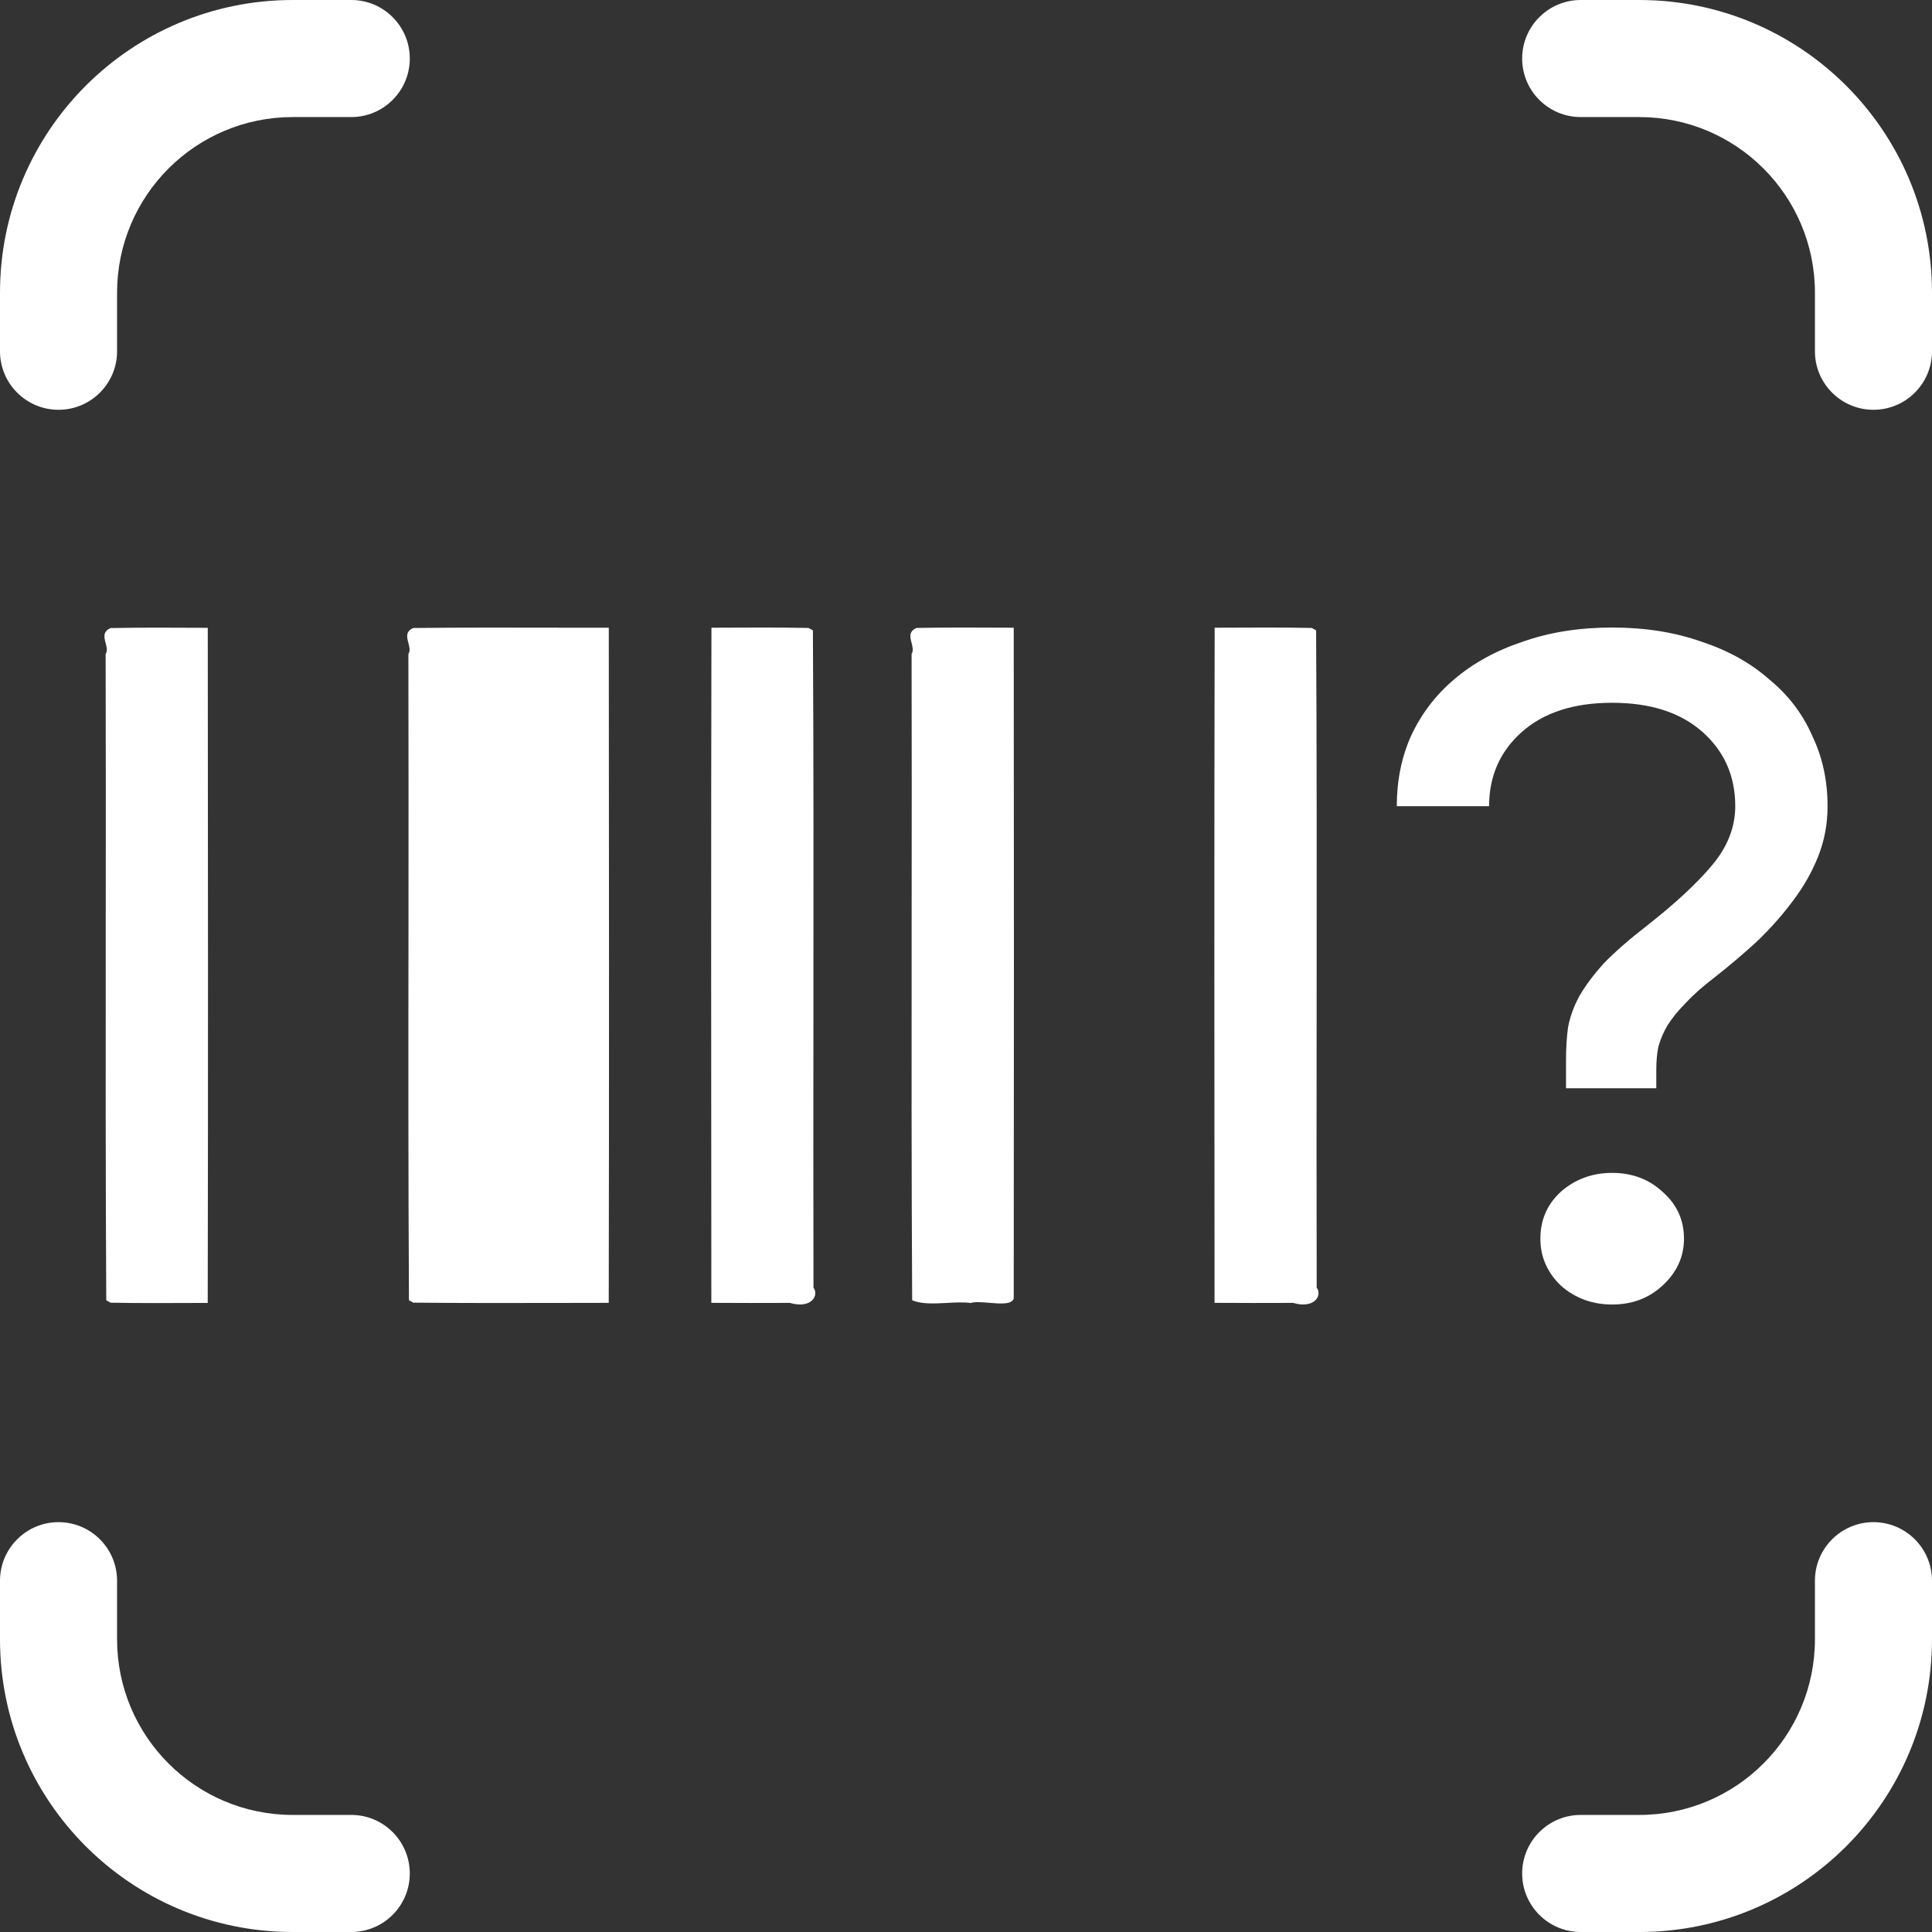
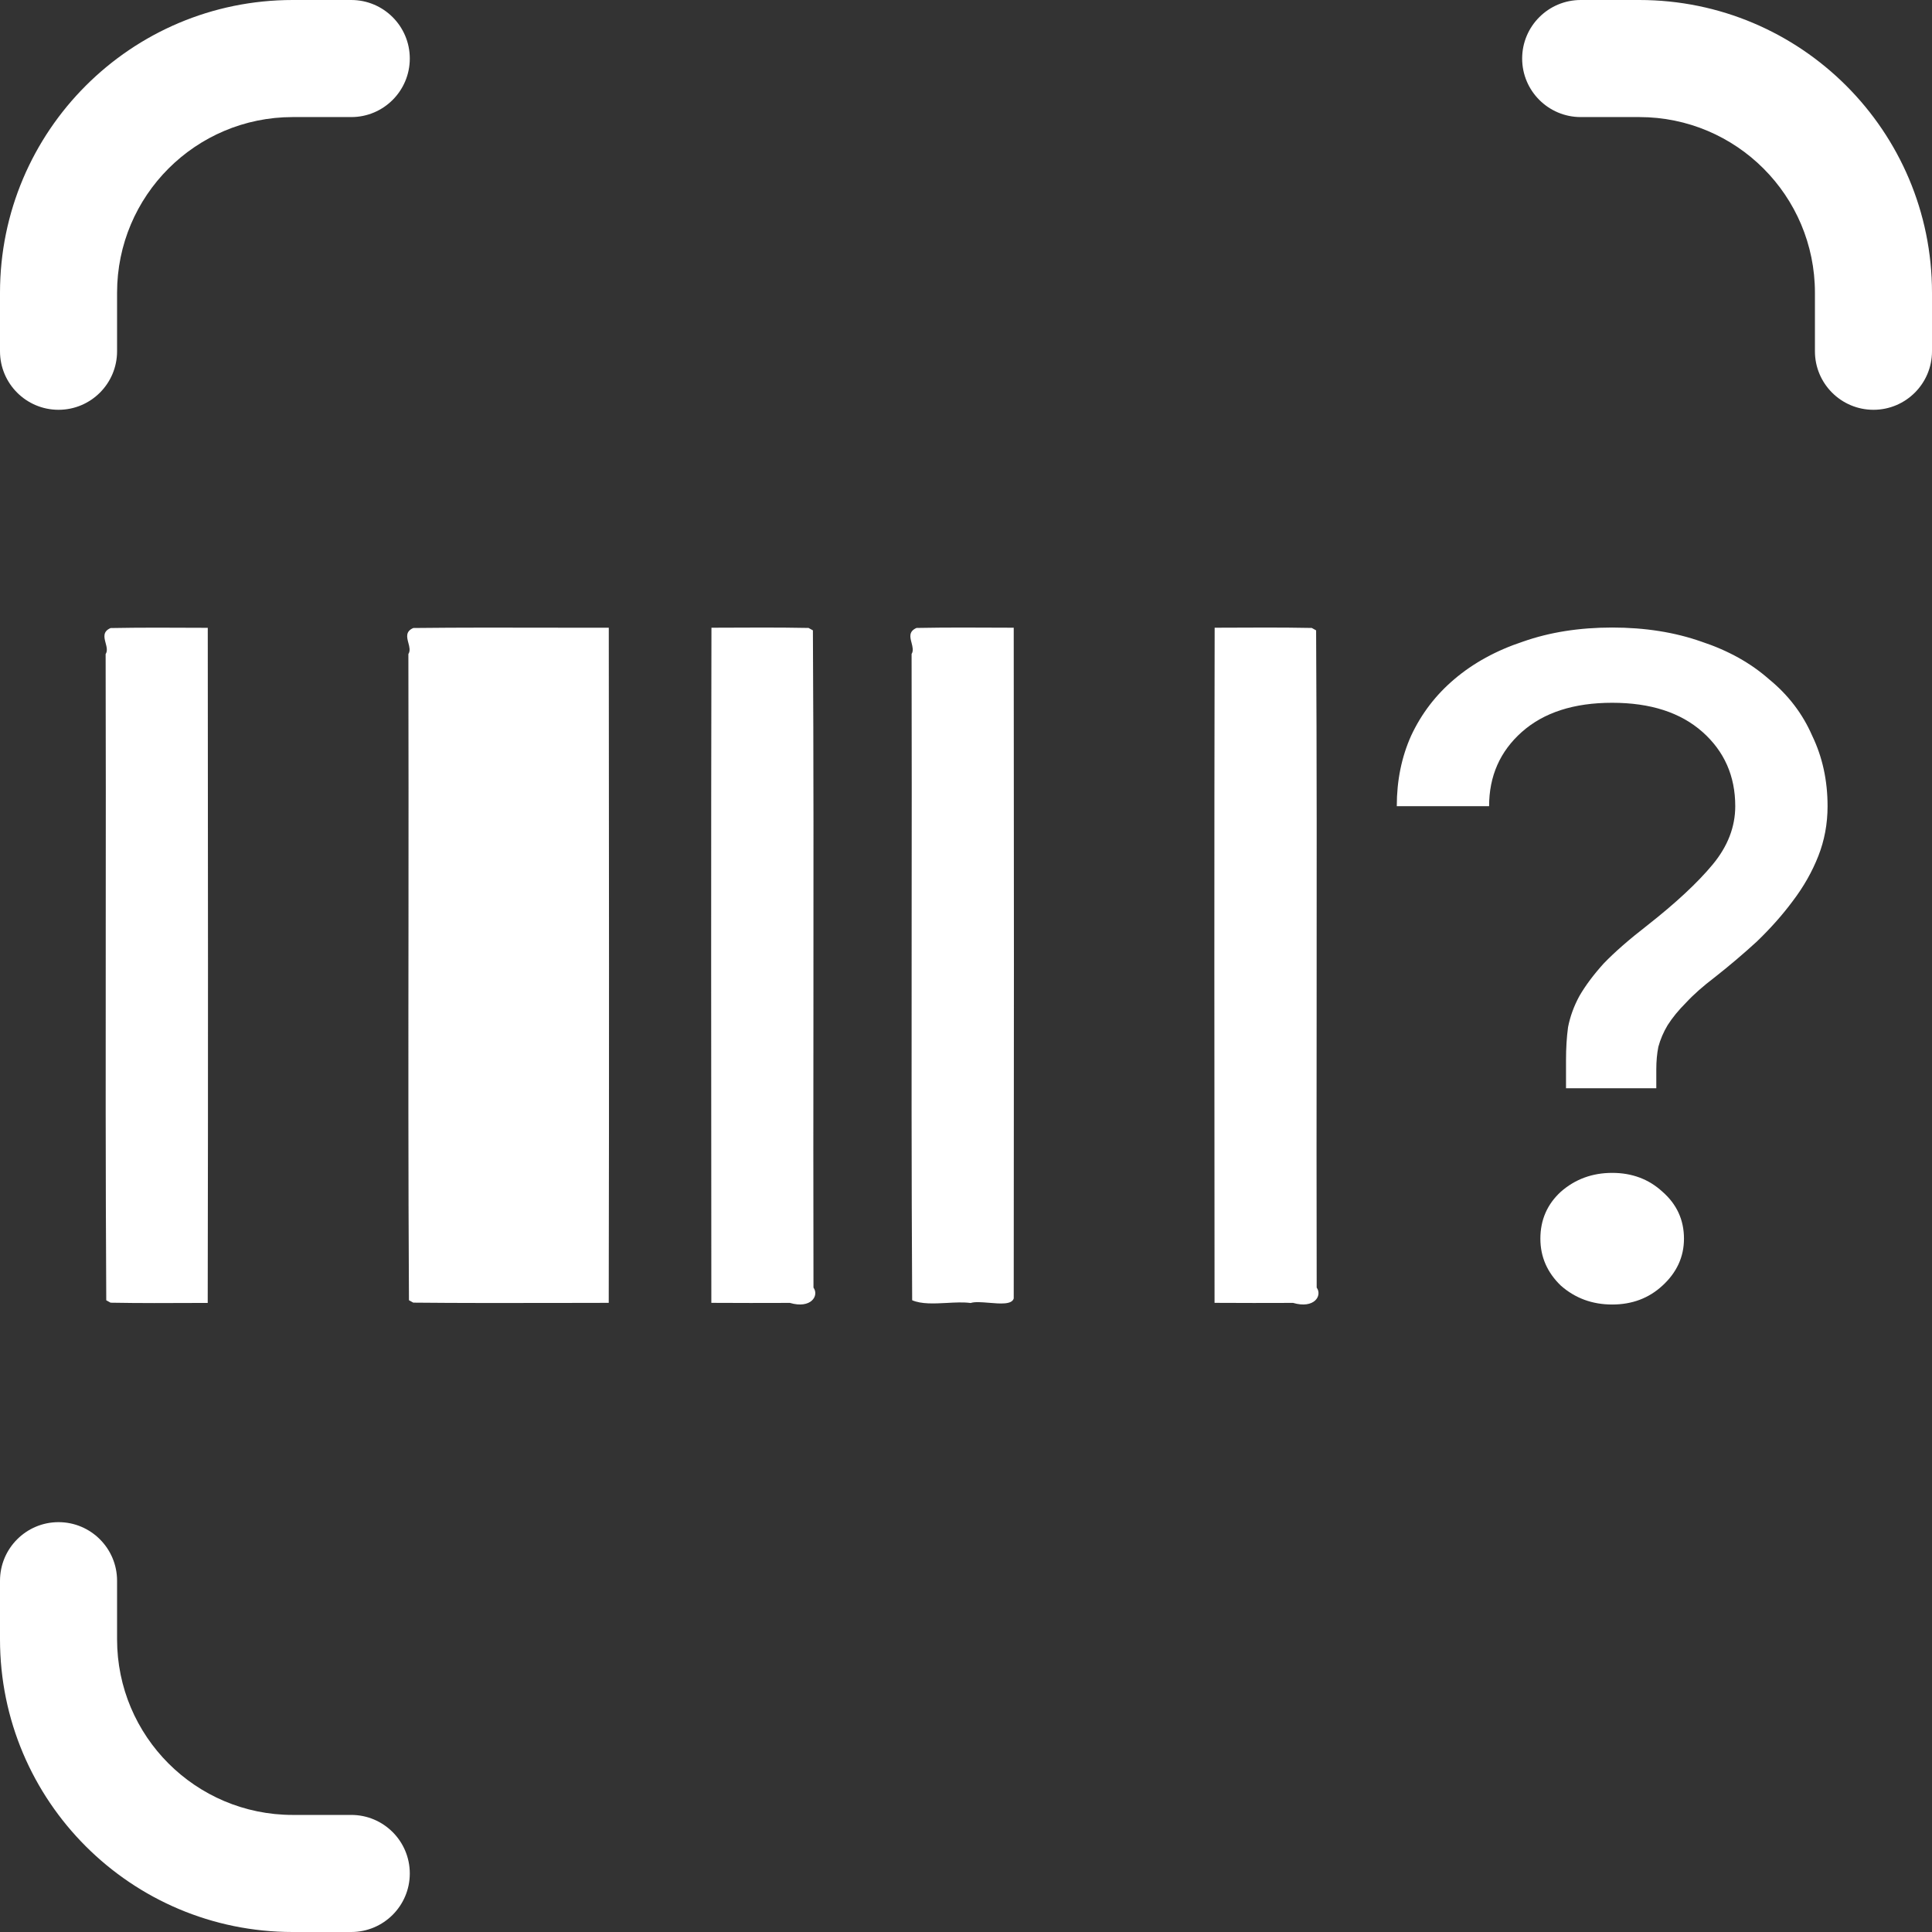
<svg xmlns="http://www.w3.org/2000/svg" width="37" height="37" viewBox="0 0 37 37" fill="none">
  <rect x="0" y="0" width="37" height="37" fill="#333333" stroke="none" />
  <path d="M7.848 1.121C7.848 0.502 7.346 0 6.727 0H5.606C2.51 0 0 2.51 0 5.606V6.727C0 7.346 0.502 7.848 1.121 7.848C1.74 7.848 2.242 7.346 2.242 6.727V5.606C2.242 3.748 3.748 2.242 5.606 2.242H6.727C7.346 2.242 7.848 1.74 7.848 1.121Z" fill="#fff" />
  <path d="M30.273 2.242C29.654 2.242 29.151 1.74 29.151 1.121C29.151 0.502 29.654 0 30.273 0H31.394C34.49 0 37 2.51 37 5.606V6.727C37 7.346 36.498 7.848 35.879 7.848C35.26 7.848 34.758 7.346 34.758 6.727V5.606C34.758 3.748 33.252 2.242 31.394 2.242H30.273Z" fill="#fff" />
-   <path d="M29.151 35.879C29.151 35.26 29.654 34.758 30.273 34.758H31.394C33.252 34.758 34.758 33.252 34.758 31.394V30.273C34.758 29.654 35.26 29.151 35.879 29.151C36.498 29.151 37 29.654 37 30.273V31.394C37 34.49 34.49 37 31.394 37H30.273C29.654 37 29.151 36.498 29.151 35.879Z" fill="#fff" />
  <path d="M1.121 29.151C1.74 29.151 2.242 29.654 2.242 30.273V31.394C2.242 33.252 3.748 34.758 5.606 34.758H6.727C7.346 34.758 7.848 35.26 7.848 35.879C7.848 36.498 7.346 37 6.727 37H5.606C2.51 37 0 34.49 0 31.394V30.273C0 29.654 0.502 29.151 1.121 29.151Z" fill="#fff" />
  <path fill-rule="evenodd" clip-rule="evenodd" d="M23.262 12.022L23.401 12.021C23.974 12.018 24.548 12.015 25.122 12.026C25.142 12.037 25.184 12.061 25.205 12.072C25.219 14.519 25.217 16.966 25.215 19.413V19.414V19.414C25.213 21.163 25.212 22.911 25.216 24.659C25.328 24.814 25.17 25.071 24.764 24.952C24.261 24.954 23.761 24.954 23.26 24.951C23.256 20.641 23.253 16.331 23.262 12.022ZM13.625 12.022L13.764 12.021C14.337 12.018 14.911 12.015 15.485 12.026C15.505 12.037 15.547 12.061 15.568 12.072C15.582 14.52 15.58 16.967 15.578 19.414V19.414V19.415V19.415C15.576 21.163 15.575 22.911 15.579 24.659C15.691 24.814 15.533 25.071 15.127 24.952C14.625 24.954 14.124 24.954 13.623 24.951V24.949V24.948V24.948V24.947C13.62 20.639 13.616 16.33 13.625 12.022ZM10.643 12.021C9.733 12.019 8.824 12.017 7.915 12.027C7.763 12.093 7.792 12.204 7.821 12.313C7.841 12.389 7.861 12.464 7.821 12.525C7.825 14.243 7.824 15.962 7.823 17.681V17.681V17.681V17.681V17.681V17.681C7.82 20.088 7.818 22.494 7.832 24.901C7.853 24.912 7.895 24.935 7.915 24.947C8.809 24.956 9.703 24.954 10.597 24.953L10.598 24.953C10.951 24.952 11.305 24.951 11.658 24.951C11.667 20.643 11.663 16.334 11.659 12.025V12.025V12.024V12.024V12.023V12.022C11.32 12.022 10.982 12.022 10.643 12.021ZM3.849 12.023C3.271 12.02 2.695 12.017 2.118 12.028C1.965 12.094 1.994 12.205 2.023 12.315C2.043 12.39 2.063 12.466 2.023 12.526C2.028 14.245 2.026 15.964 2.025 17.683C2.023 20.089 2.021 22.496 2.035 24.902C2.056 24.914 2.097 24.937 2.118 24.948C2.675 24.958 3.233 24.956 3.792 24.953L3.978 24.953C3.987 20.643 3.983 16.334 3.979 12.024L3.979 12.024L3.849 12.023ZM19.284 12.021C18.706 12.018 18.129 12.015 17.552 12.026C17.399 12.093 17.429 12.204 17.458 12.313C17.477 12.389 17.497 12.464 17.458 12.524C17.462 14.234 17.461 15.943 17.459 17.653V17.653C17.457 20.069 17.455 22.485 17.469 24.901C17.648 24.978 17.889 24.965 18.129 24.953C18.289 24.944 18.448 24.935 18.589 24.954C18.669 24.927 18.804 24.939 18.942 24.95C19.157 24.968 19.379 24.987 19.414 24.867C19.419 20.585 19.419 16.303 19.414 12.022L19.284 12.021ZM30.03 19.671C30.004 19.863 29.991 20.073 29.991 20.301V20.841H31.72V20.481C31.72 20.325 31.733 20.181 31.759 20.049C31.798 19.905 31.857 19.767 31.936 19.635C32.027 19.491 32.145 19.347 32.289 19.203C32.433 19.047 32.617 18.885 32.839 18.716C33.114 18.5 33.383 18.272 33.645 18.032C33.907 17.78 34.136 17.522 34.332 17.258C34.542 16.982 34.705 16.694 34.823 16.394C34.941 16.094 35 15.776 35 15.439C35 14.947 34.902 14.497 34.705 14.089C34.522 13.669 34.247 13.309 33.88 13.009C33.527 12.697 33.095 12.457 32.584 12.288C32.073 12.108 31.504 12.018 30.875 12.018C30.246 12.018 29.677 12.108 29.166 12.288C28.655 12.457 28.217 12.697 27.85 13.009C27.496 13.309 27.221 13.669 27.025 14.089C26.842 14.497 26.75 14.947 26.75 15.439H28.518C28.518 14.863 28.727 14.389 29.146 14.017C29.566 13.645 30.142 13.459 30.875 13.459C31.608 13.459 32.184 13.645 32.604 14.017C33.023 14.389 33.232 14.863 33.232 15.439C33.232 15.836 33.088 16.208 32.8 16.556C32.512 16.904 32.093 17.294 31.543 17.726C31.202 17.99 30.927 18.23 30.718 18.446C30.521 18.663 30.364 18.873 30.246 19.077C30.142 19.269 30.07 19.467 30.03 19.671ZM29.893 24.622C30.168 24.863 30.495 24.983 30.875 24.983C31.255 24.983 31.576 24.863 31.837 24.622C32.112 24.37 32.25 24.07 32.25 23.722C32.25 23.362 32.112 23.062 31.837 22.822C31.576 22.582 31.255 22.462 30.875 22.462C30.495 22.462 30.168 22.582 29.893 22.822C29.631 23.062 29.5 23.362 29.5 23.722C29.5 24.07 29.631 24.37 29.893 24.622Z" fill="#fff" />
</svg>